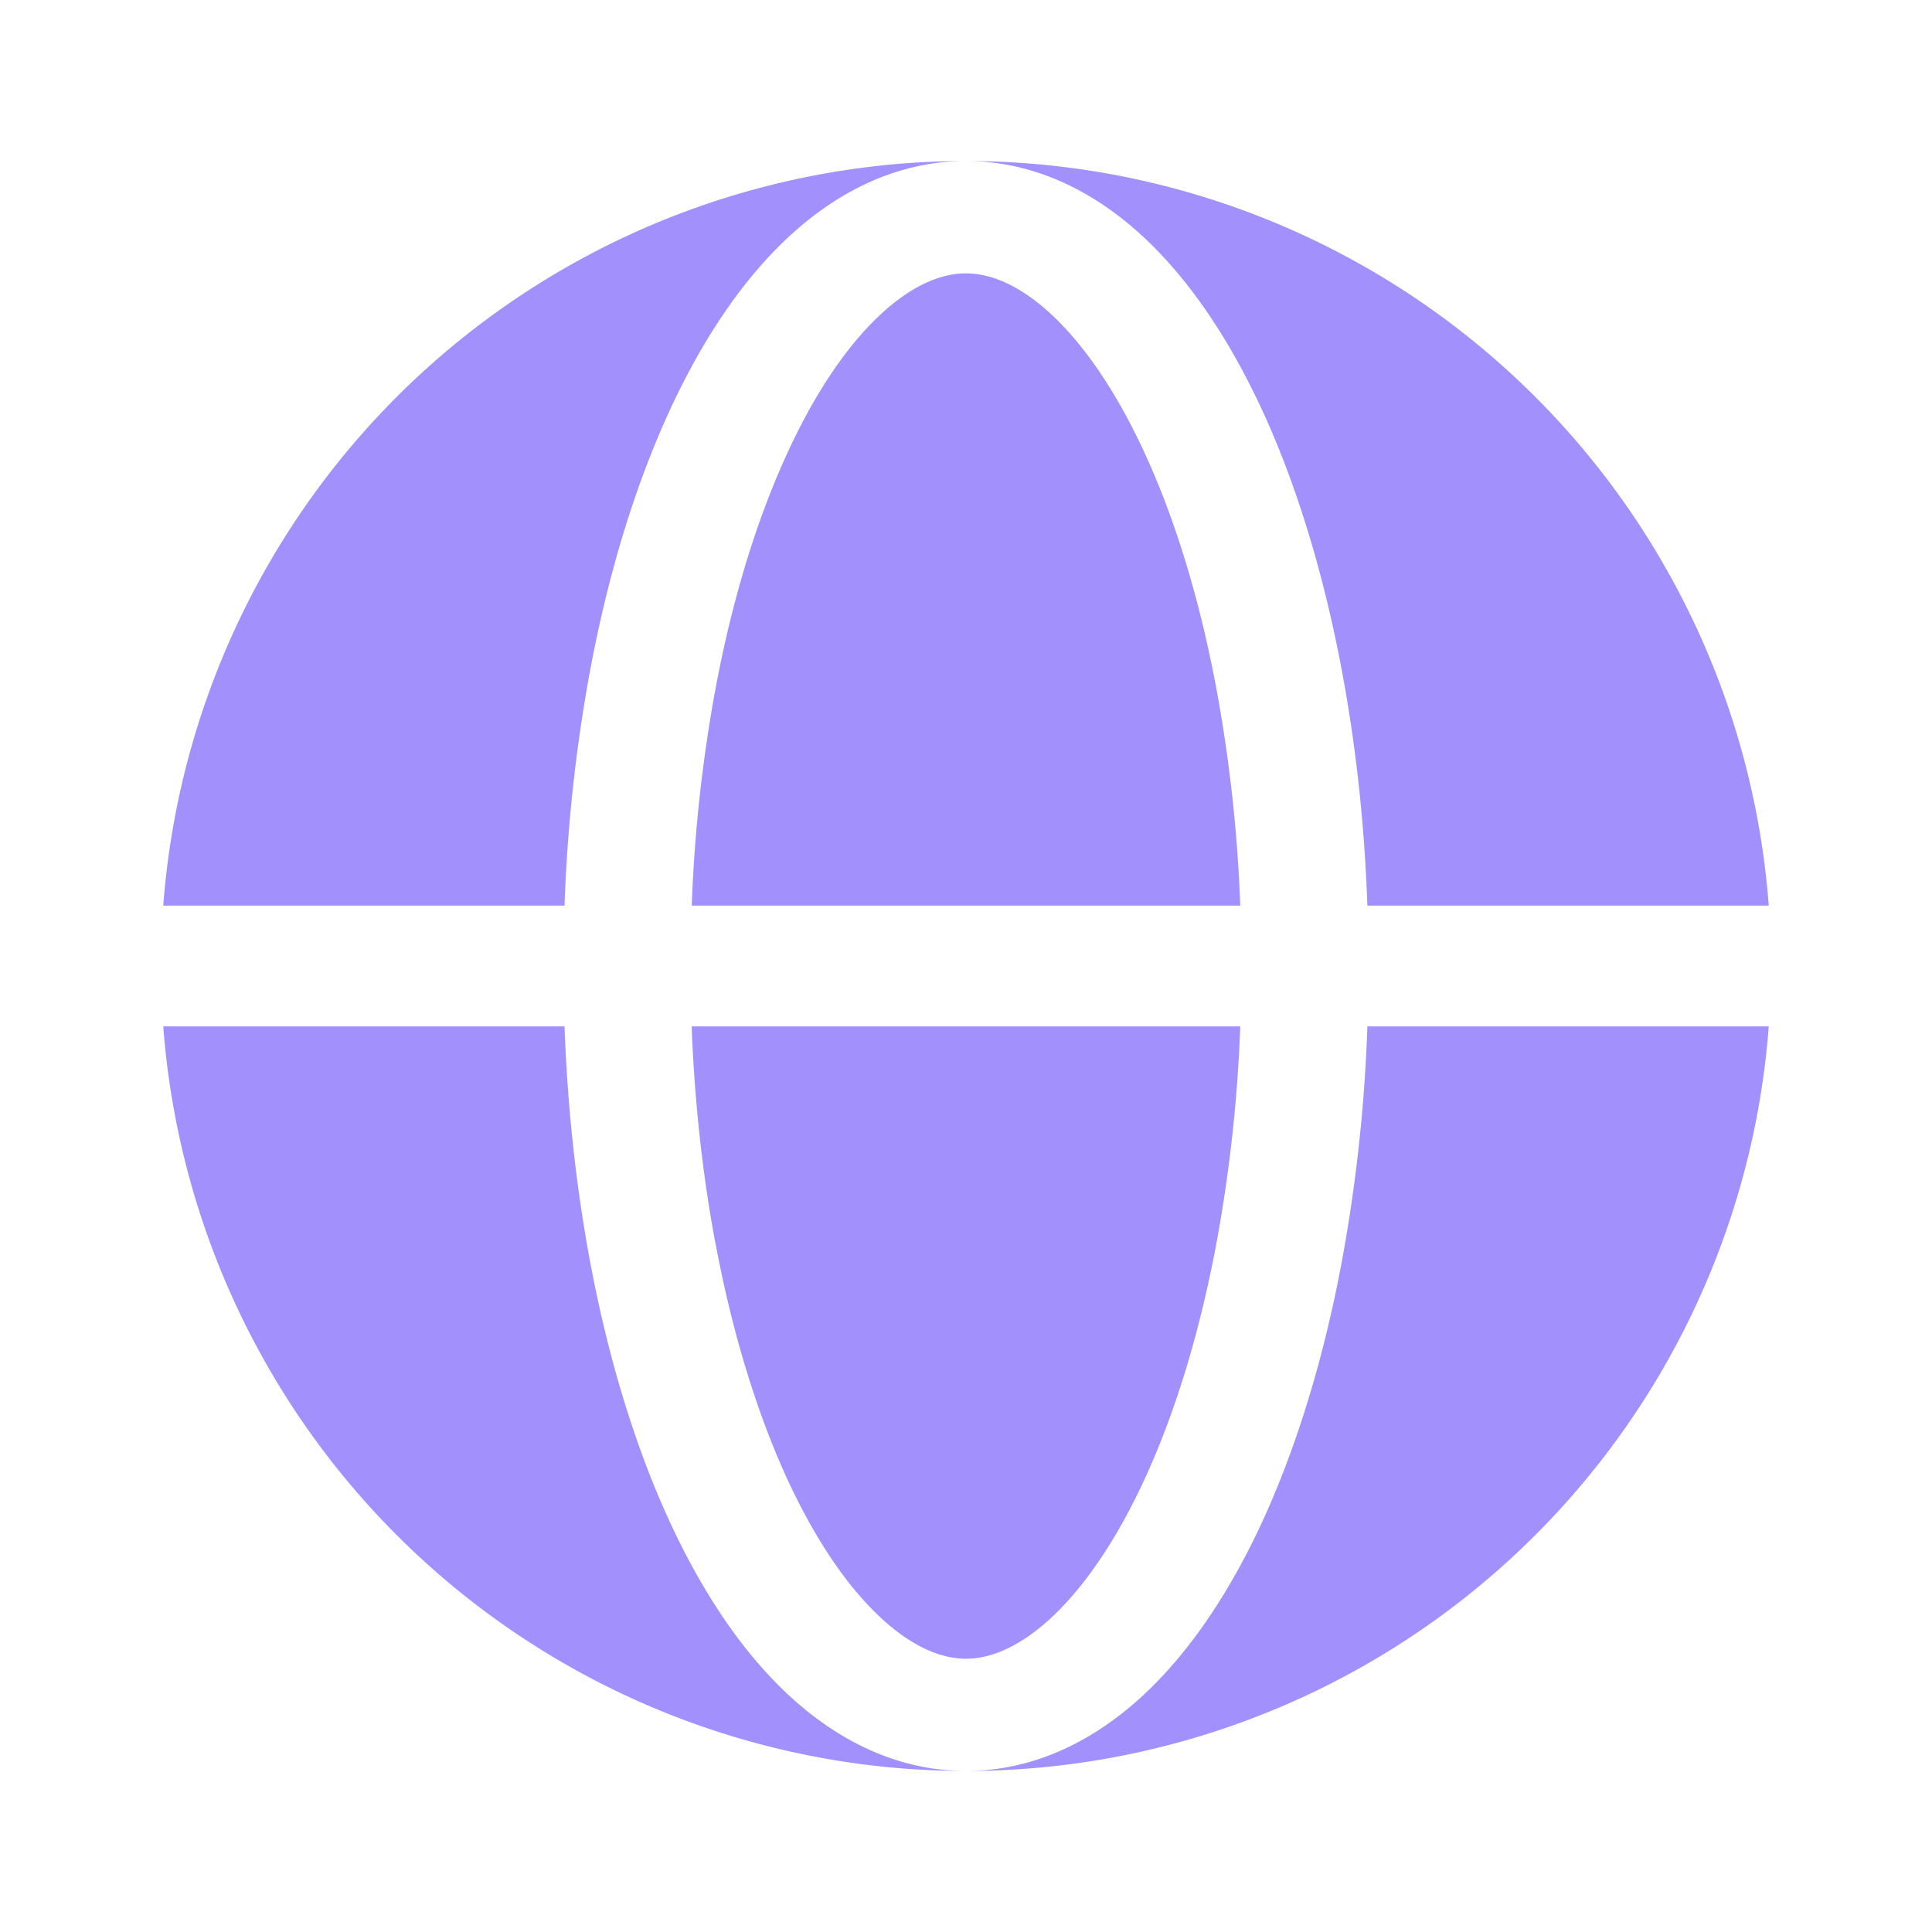
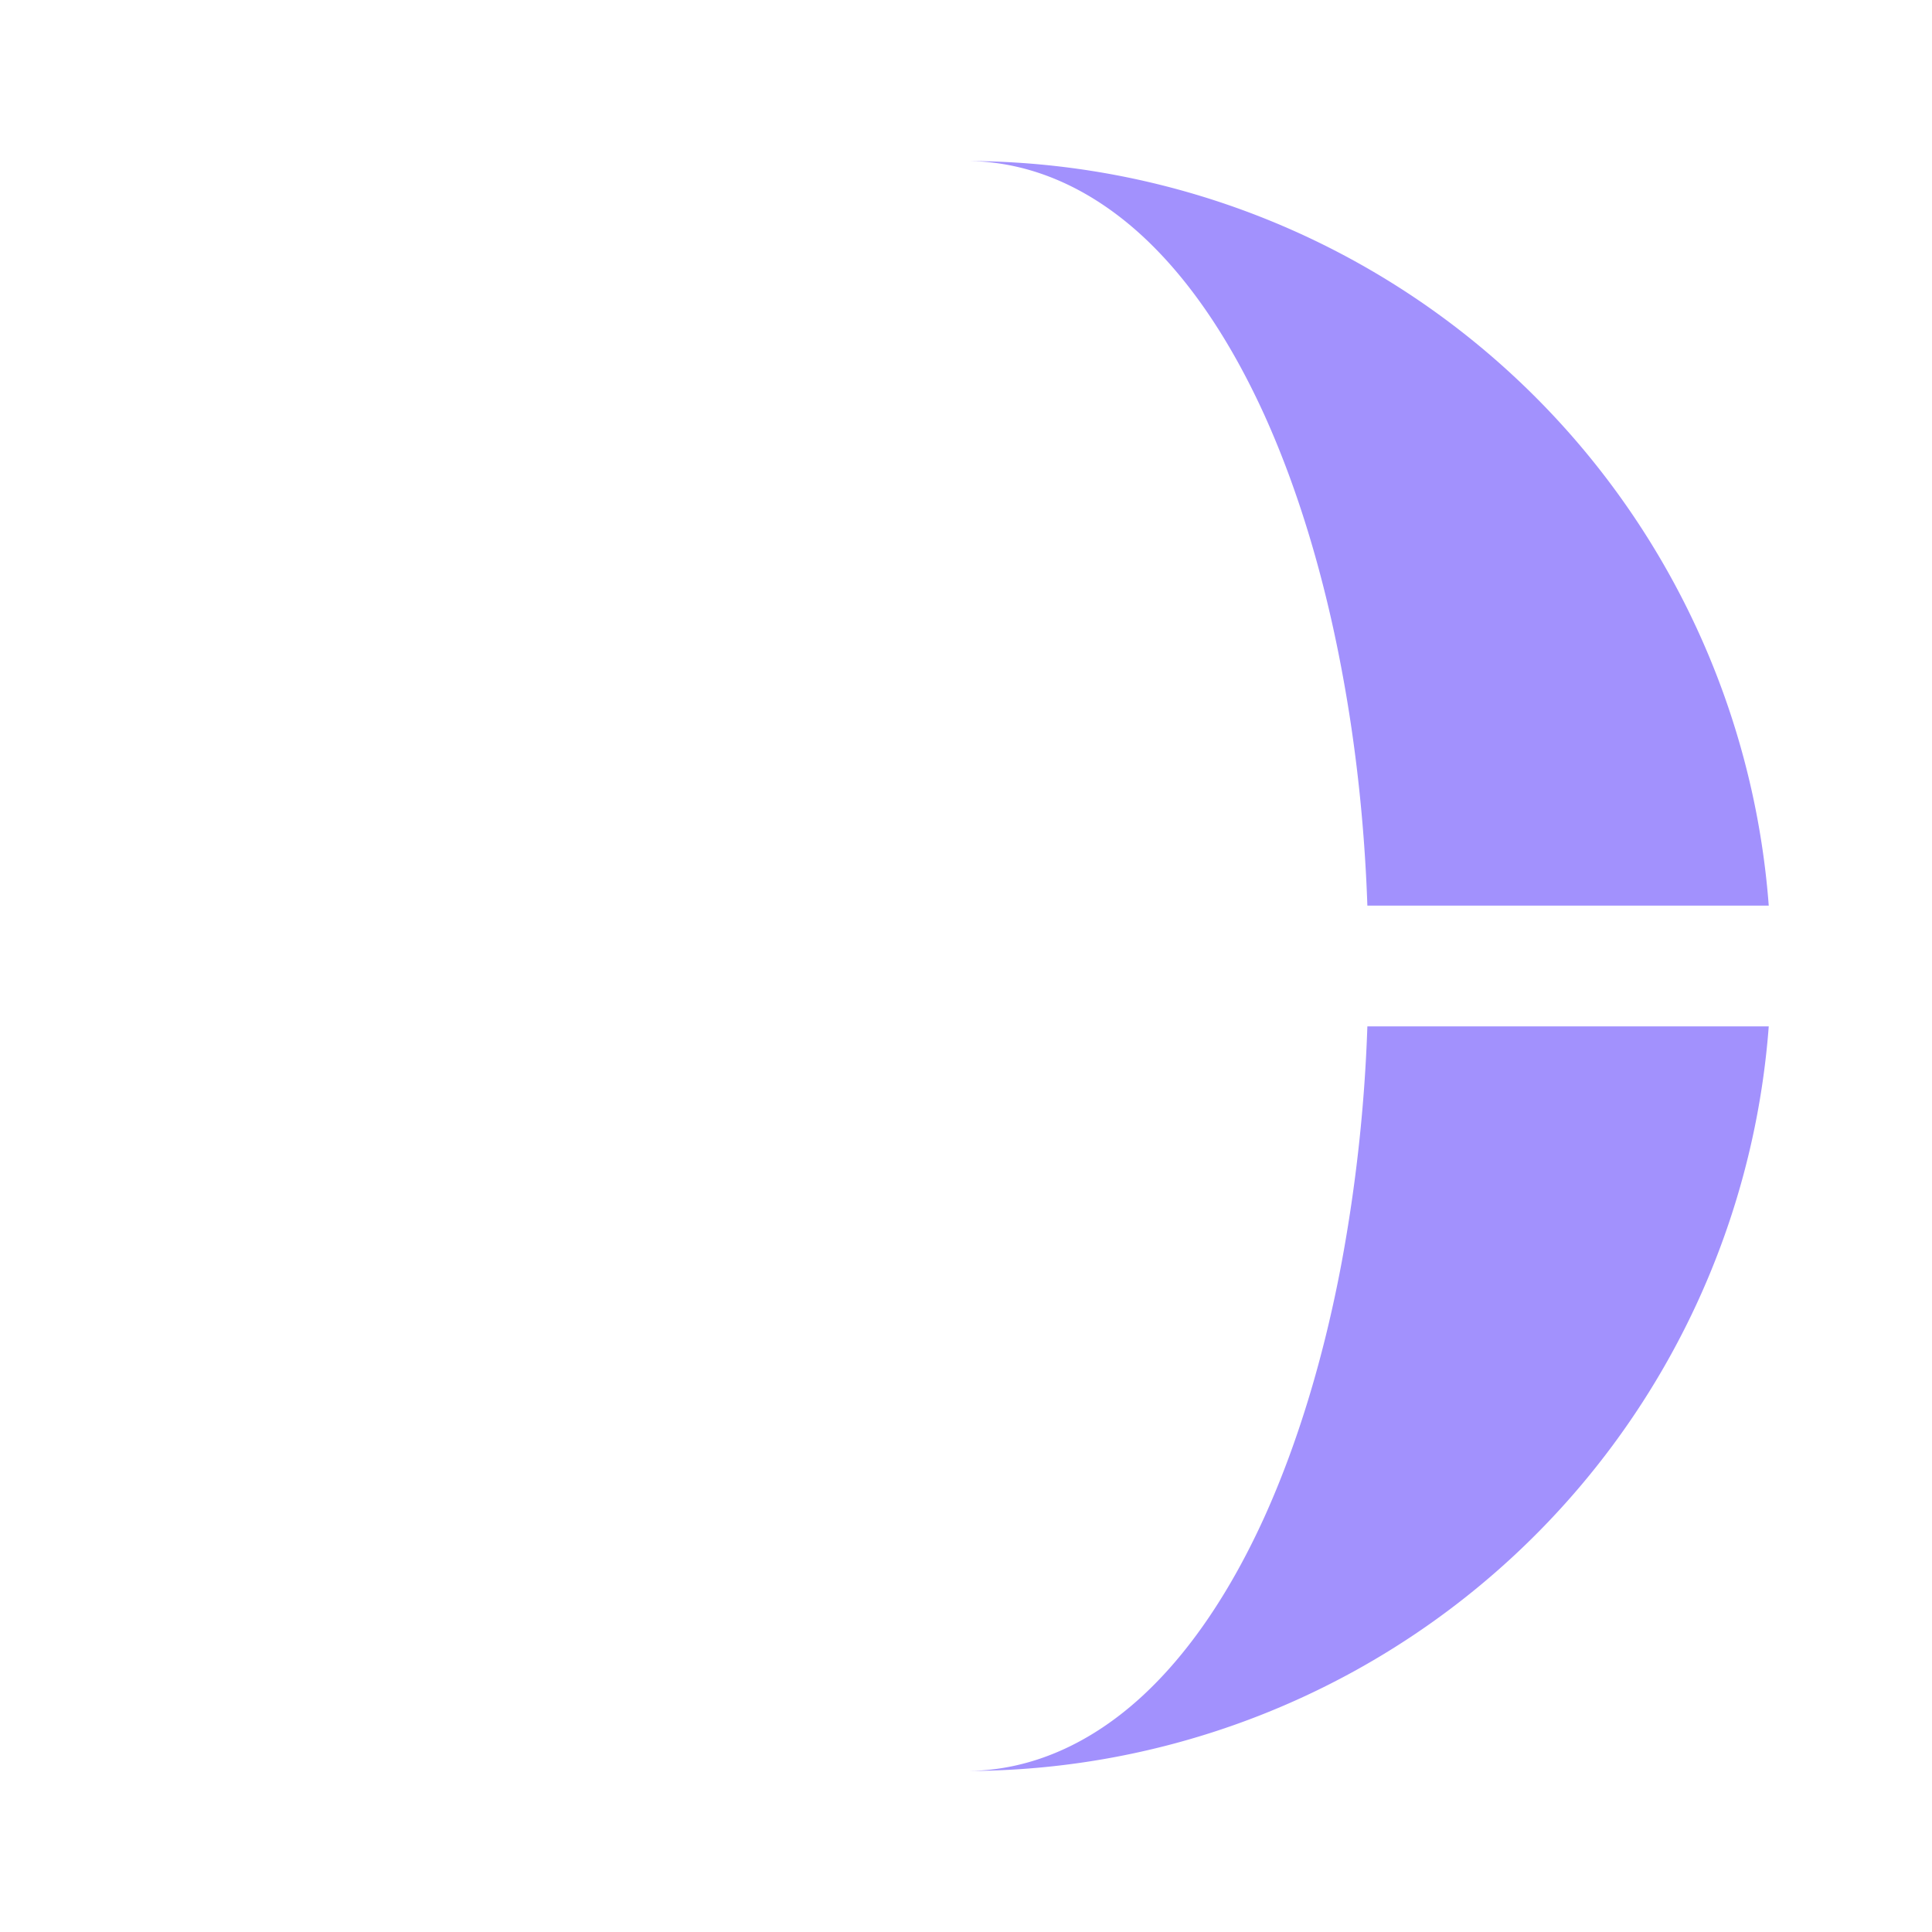
<svg xmlns="http://www.w3.org/2000/svg" width="20" height="20" fill="none">
-   <path fill="#A291FD" fill-rule="evenodd" d="M1.69 9.375A8.334 8.334 0 0 1 10 1.667c-.693 0-1.31.303-1.816.767-.505.462-.931 1.107-1.276 1.869-.347.766-.617 1.663-.799 2.636a16.54 16.54 0 0 0-.265 2.436H1.69zm0 1.25h4.154c.03.835.119 1.657.265 2.437.182.973.452 1.869.799 2.636.345.761.771 1.406 1.276 1.868.507.464 1.123.767 1.816.767a8.334 8.334 0 0 1-8.31-7.708z" clip-rule="evenodd" />
-   <path fill="#A291FD" d="M10 2.83c-.23 0-.526.097-.87.412-.347.317-.694.815-1 1.493-.305.673-.553 1.485-.723 2.394a15.41 15.41 0 0 0-.246 2.246h5.678a15.41 15.41 0 0 0-.247-2.246c-.17-.909-.417-1.721-.722-2.394-.307-.678-.654-1.176-1-1.493-.345-.315-.641-.412-.87-.412zM7.407 12.872c.17.908.418 1.72.722 2.394.307.677.654 1.175 1.001 1.492.344.315.64.413.87.413.229 0 .525-.098.87-.413.346-.317.693-.815 1-1.492.305-.674.552-1.486.722-2.394a15.41 15.41 0 0 0 .247-2.247H7.16c.029.773.112 1.531.246 2.247z" />
  <path fill="#A291FD" d="M10 1.667c.692 0 1.309.303 1.816.767.504.462.93 1.107 1.276 1.869.346.766.616 1.663.798 2.636.147.78.236 1.602.265 2.436h4.155A8.334 8.334 0 0 0 10 1.667zm3.89 11.395c-.182.973-.452 1.869-.798 2.636-.345.761-.772 1.406-1.276 1.868-.507.464-1.124.767-1.816.767a8.334 8.334 0 0 0 8.31-7.708h-4.155a16.47 16.47 0 0 1-.265 2.437z" />
</svg>